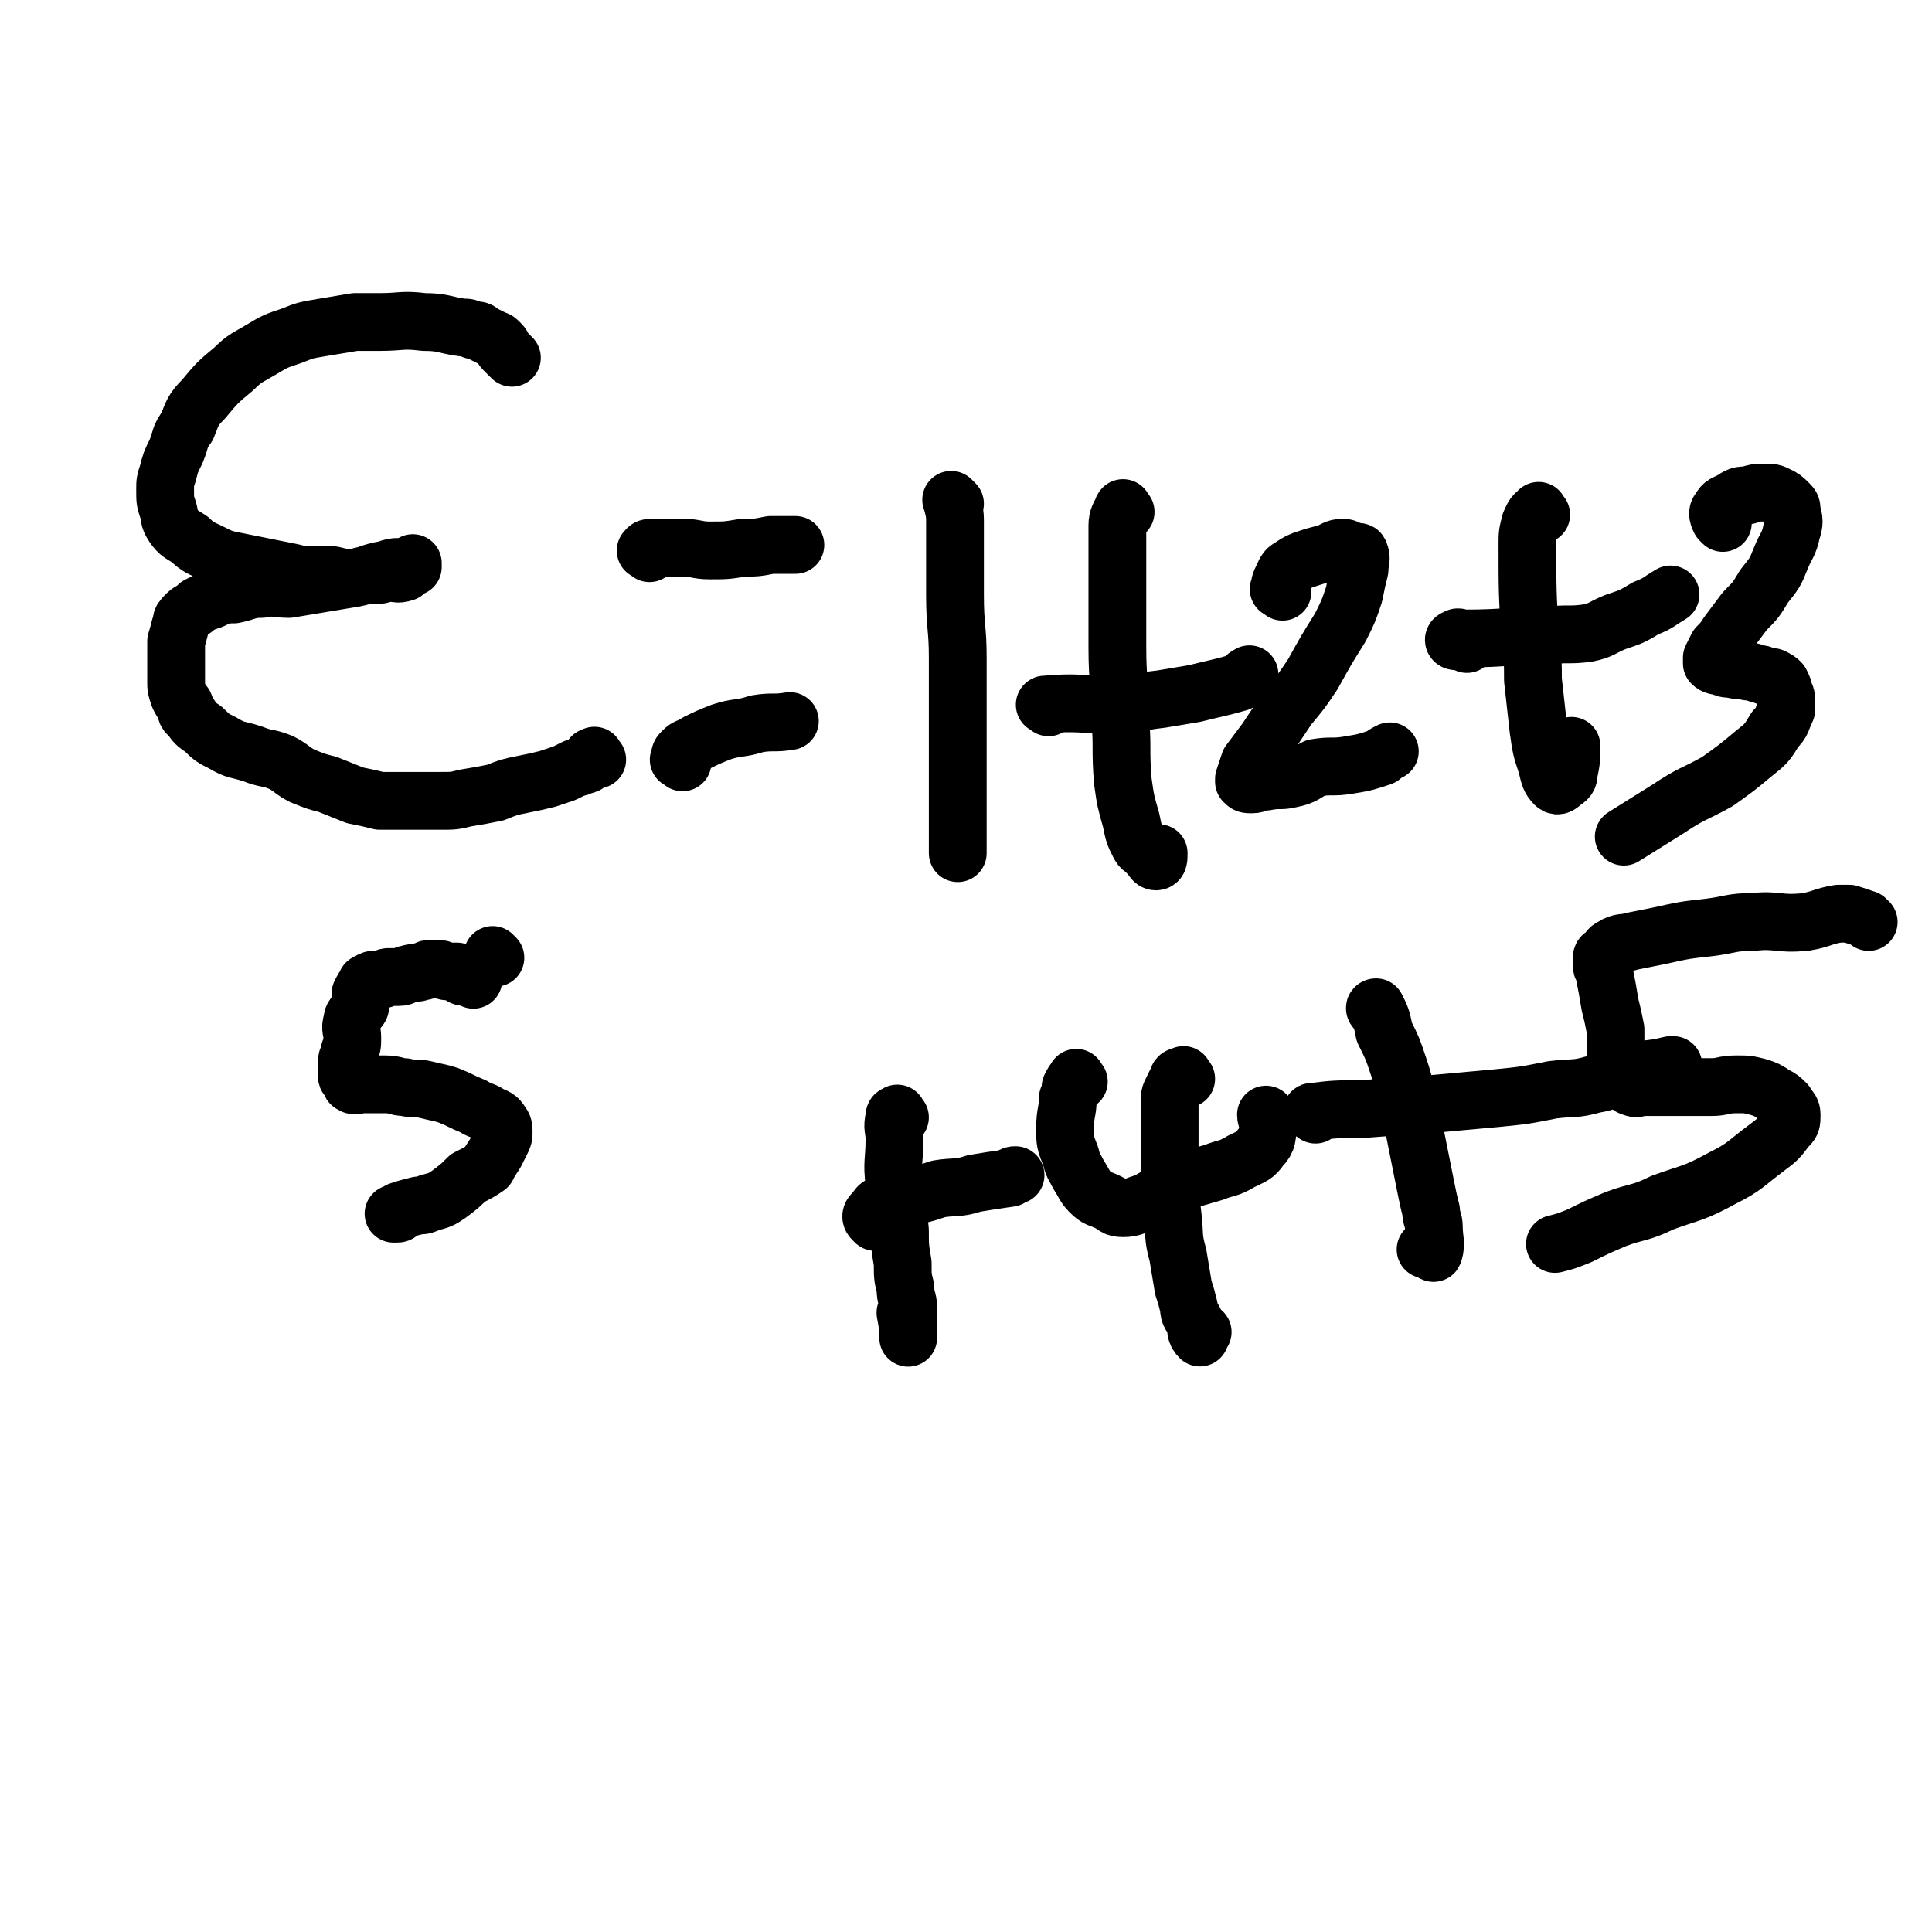
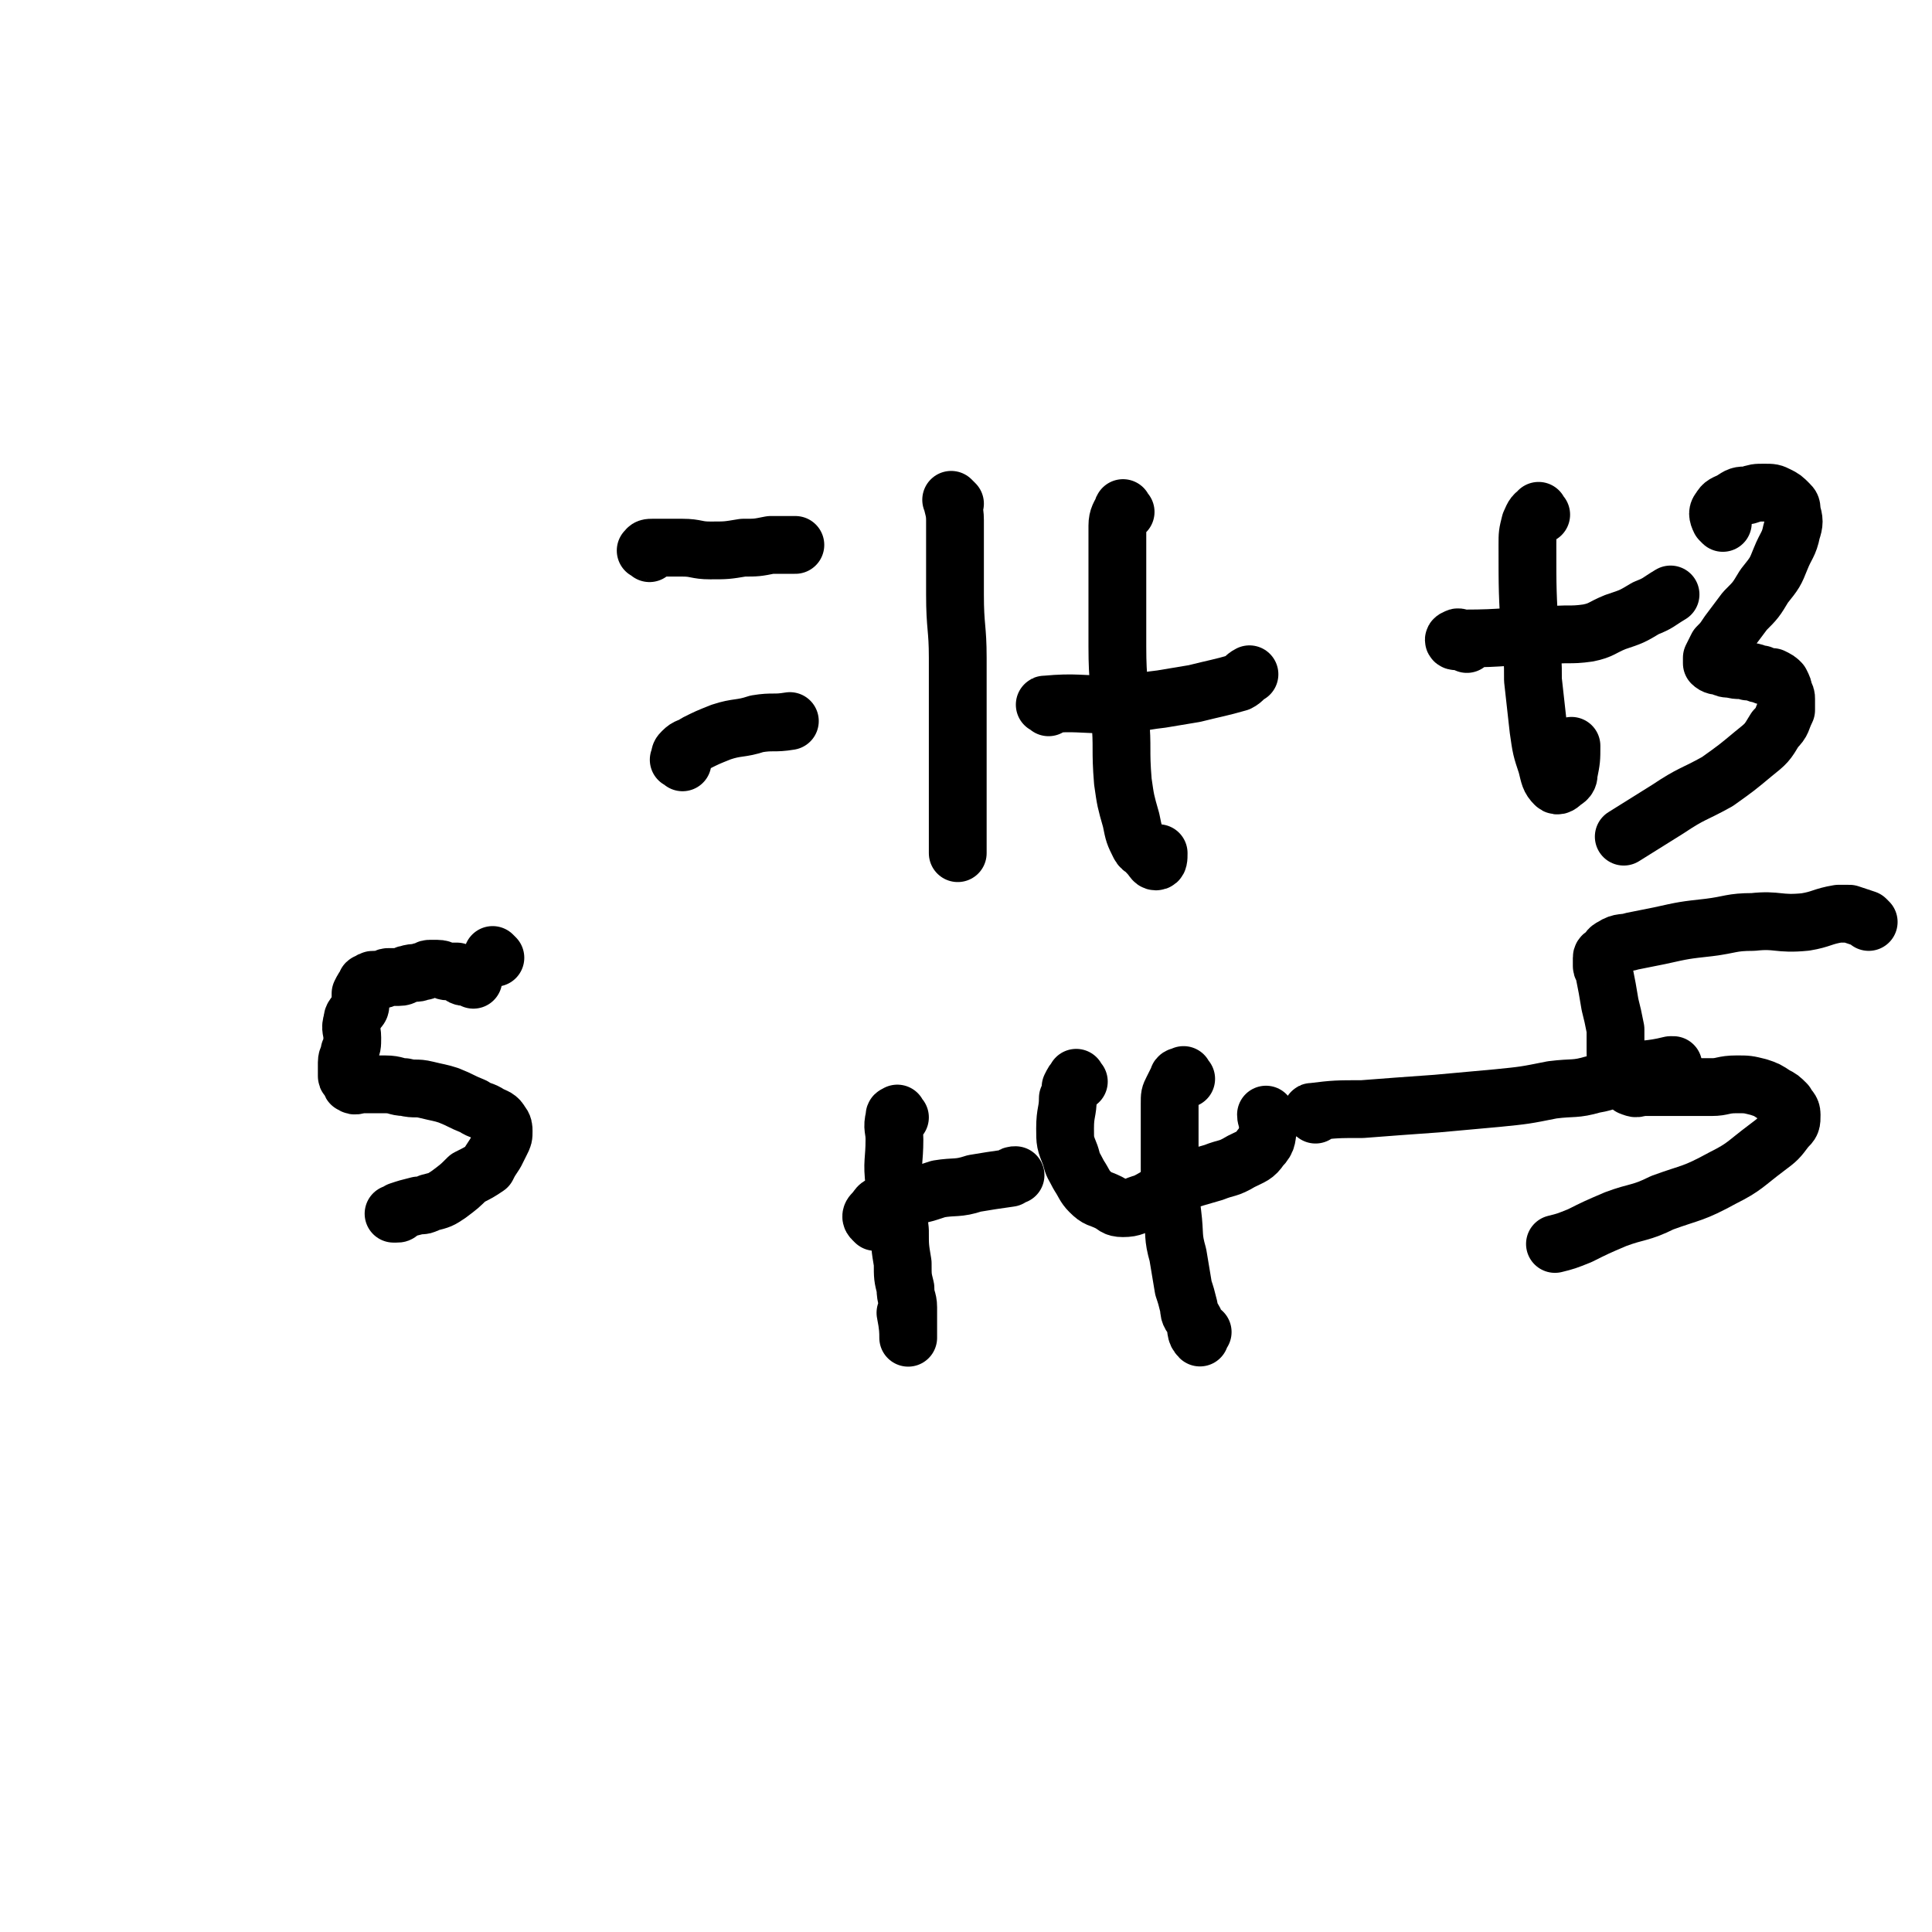
<svg xmlns="http://www.w3.org/2000/svg" viewBox="0 0 702 702" version="1.1">
  <g fill="none" stroke="#000000" stroke-width="21" stroke-linecap="round" stroke-linejoin="round">
-     <path d="M186,130c-1,-1 -1,-1 -1,-1 -1,-1 -1,-1 -2,-2 -1,-1 0,-1 -1,-2 -1,-1 -1,-1 -1,-1 -1,-1 -1,0 -2,-1 -2,-1 -2,-1 -4,-2 -1,-1 -1,-1 -3,-1 -2,-1 -2,-1 -4,-1 -7,-1 -7,-2 -14,-2 -8,-1 -8,0 -16,0 -5,0 -5,0 -9,0 -6,1 -6,1 -12,2 -6,1 -6,1 -11,3 -6,2 -6,2 -11,5 -5,3 -6,3 -10,7 -6,5 -6,5 -11,11 -4,4 -4,5 -6,10 -3,4 -2,4 -4,9 -2,4 -2,4 -3,8 -1,3 -1,3 -1,6 0,4 0,4 1,7 1,3 0,3 2,6 2,3 3,3 6,5 3,3 4,3 8,5 4,2 4,2 9,3 5,1 5,1 10,2 5,1 5,1 10,2 4,1 4,1 7,1 4,0 4,0 8,0 4,1 4,1 8,1 3,-1 3,-1 7,-1 2,0 2,0 5,-1 3,0 3,1 6,0 0,0 0,-1 0,-1 1,-1 1,-1 3,-1 0,-1 0,-2 0,-1 0,0 0,0 -1,1 -1,0 -1,0 -1,0 -2,0 -2,0 -3,0 -2,0 -2,0 -5,1 -6,1 -6,2 -11,3 -6,1 -6,1 -12,2 -6,1 -6,1 -12,2 -5,0 -5,-1 -10,0 -5,0 -5,1 -10,2 -4,0 -4,0 -8,2 -3,1 -3,1 -5,2 -2,2 -3,2 -4,3 -2,2 -2,2 -2,3 -1,3 -1,4 -2,7 0,4 0,4 0,9 0,3 0,3 0,6 0,2 0,2 1,5 1,2 1,2 2,3 1,2 0,3 2,4 2,3 2,3 5,5 3,3 3,3 7,5 5,3 5,2 11,4 5,2 5,1 10,3 4,2 4,3 8,5 5,2 5,2 9,3 5,2 5,2 10,4 5,1 5,1 9,2 4,0 4,0 9,0 3,0 3,0 5,0 4,0 4,0 8,0 5,0 5,0 9,-1 6,-1 6,-1 11,-2 5,-2 5,-2 10,-3 5,-1 5,-1 9,-2 3,-1 3,-1 6,-2 2,-1 2,-1 4,-2 1,0 1,0 3,-1 1,0 1,0 2,-1 1,0 0,-1 1,-2 0,0 0,0 1,0 0,-1 0,0 0,0 1,1 1,1 1,1 " />
    <path d="M180,348c-1,-1 -1,-1 -1,-1 " />
    <path d="M172,356c-1,-1 -1,-1 -1,-1 -1,-1 -1,0 -2,0 -2,0 -1,-1 -3,-2 -1,0 -1,0 -3,0 -2,0 -2,-1 -4,-1 -1,0 -1,0 -3,0 -1,0 -1,1 -3,1 -2,1 -2,0 -5,1 -1,0 -1,1 -3,1 -2,0 -2,0 -4,0 -1,0 -1,1 -3,1 -1,0 -1,0 -2,0 -1,0 -1,0 -2,1 -1,0 -1,0 -1,1 -1,1 -1,1 -2,3 0,1 0,2 0,3 0,2 0,2 -1,3 -1,2 -2,2 -2,4 -1,3 0,3 0,6 0,3 0,3 -1,5 0,2 -1,2 -1,4 0,2 0,2 0,3 0,1 0,1 0,2 0,1 1,0 1,1 1,1 0,2 1,2 1,1 2,0 3,0 2,0 2,0 3,0 3,0 3,0 6,0 4,0 4,1 7,1 4,1 4,0 8,1 4,1 5,1 8,2 5,2 4,2 9,4 3,2 3,1 6,3 2,1 3,1 4,3 1,1 1,2 1,3 0,2 0,2 -1,4 -1,2 -1,2 -2,4 -2,3 -2,3 -3,5 -3,2 -3,2 -7,4 -3,3 -3,3 -7,6 -3,2 -3,2 -7,3 -2,1 -2,1 -4,1 -4,1 -4,1 -7,2 0,1 0,1 -1,1 -1,0 -1,0 -1,0 " />
    <path d="M236,201c-1,-1 -2,-1 -1,-1 0,-1 1,-1 2,-1 5,0 5,0 11,0 5,0 5,1 10,1 6,0 6,0 12,-1 5,0 5,0 10,-1 3,0 3,0 7,0 1,0 1,0 2,0 " />
    <path d="M248,277c-1,-1 -2,-1 -1,-1 0,-2 0,-2 1,-3 2,-2 2,-1 5,-3 4,-2 4,-2 9,-4 6,-2 7,-1 13,-3 6,-1 6,0 12,-1 " />
    <path d="M347,183c-1,-1 -2,-2 -1,-1 0,2 1,3 1,7 0,14 0,14 0,27 0,12 1,12 1,23 0,12 0,12 0,23 0,12 0,12 0,23 0,9 0,9 0,17 0,4 0,4 0,8 0,0 0,0 0,0 " />
    <path d="M409,186c-1,-1 -1,-2 -1,-1 -1,2 -2,3 -2,6 0,10 0,10 0,19 0,12 0,12 0,25 0,13 1,13 1,26 1,11 0,11 1,23 1,7 1,7 3,14 1,5 1,5 3,9 1,2 2,1 3,3 2,2 2,3 3,3 1,0 1,-1 1,-3 " />
    <path d="M381,257c-1,-1 -2,-1 -1,-1 11,-1 12,0 24,0 9,0 9,-1 18,-2 6,-1 6,-1 12,-2 8,-2 9,-2 16,-4 2,-1 2,-2 4,-3 " />
-     <path d="M466,215c-1,-1 -2,-1 -1,-1 0,-2 0,-2 1,-4 1,-2 1,-3 3,-4 3,-2 3,-2 6,-3 3,-1 3,-1 7,-2 3,-1 3,-2 6,-2 2,0 1,1 3,1 2,1 3,0 3,1 1,2 0,3 0,6 -1,4 -1,4 -2,9 -2,6 -2,6 -5,12 -5,8 -5,8 -10,17 -4,6 -4,6 -9,12 -4,6 -4,6 -8,12 -3,4 -3,4 -6,8 -1,3 -1,3 -2,6 0,0 0,1 0,1 1,1 1,1 3,1 2,0 2,-1 5,-1 5,-1 5,0 9,-1 5,-1 5,-2 9,-4 6,-1 6,0 12,-1 6,-1 6,-1 12,-3 1,-1 1,-1 3,-2 " />
    <path d="M560,187c-1,-1 -1,-2 -1,-1 -2,1 -2,2 -3,4 -1,4 -1,4 -1,8 0,17 0,17 1,34 1,8 1,8 1,15 1,9 1,9 2,18 1,7 1,7 3,13 1,4 1,5 3,7 1,1 2,0 3,-1 2,-1 2,-2 2,-3 1,-5 1,-5 1,-10 " />
    <path d="M533,234c-1,-1 -1,-1 -1,-1 -2,-1 -2,0 -3,0 -1,0 -1,-1 0,-1 1,-1 1,0 3,0 15,0 15,-1 30,-1 8,-1 8,0 15,-1 5,-1 5,-2 10,-4 6,-2 6,-2 11,-5 5,-2 4,-2 9,-5 " />
    <path d="M626,190c-1,-1 -1,-1 -1,-1 -1,-2 -1,-3 0,-4 1,-2 2,-2 4,-3 3,-2 3,-2 6,-2 3,-1 3,-1 6,-1 3,0 3,0 5,1 2,1 2,1 4,3 1,1 1,1 1,3 1,3 1,4 0,7 -1,5 -2,5 -4,10 -2,5 -2,5 -6,10 -3,5 -3,5 -7,9 -3,4 -3,4 -6,8 -2,3 -2,3 -4,5 -1,2 -1,2 -2,4 0,1 0,1 0,2 1,1 2,1 3,1 2,1 2,1 4,1 3,1 3,0 6,1 3,0 3,1 5,1 2,1 2,1 4,1 2,1 2,1 3,2 1,2 1,2 1,3 1,2 1,2 1,3 0,2 0,3 0,4 -2,4 -1,4 -4,7 -3,5 -3,5 -8,9 -6,5 -6,5 -13,10 -9,5 -9,4 -18,10 -8,5 -8,5 -16,10 " />
    <path d="M327,406c-1,-1 -1,-2 -1,-1 -1,0 -1,0 -1,1 -1,4 0,4 0,8 0,8 -1,8 0,16 1,8 1,8 2,17 0,6 0,6 1,12 0,5 0,5 1,9 0,4 1,4 1,7 0,3 0,3 0,7 0,2 0,5 0,4 0,-2 0,-4 -1,-9 " />
    <path d="M318,444c-1,-1 -1,-1 -1,-1 -1,-1 0,-2 0,-2 2,-2 2,-3 3,-3 4,-2 4,-2 8,-3 7,-1 7,-1 13,-3 6,-1 7,0 13,-2 6,-1 6,-1 13,-2 1,-1 1,-1 2,-1 " />
    <path d="M392,393c-1,-1 -1,-2 -1,-1 -1,1 -1,1 -2,3 0,2 0,2 -1,4 0,5 -1,5 -1,11 0,5 0,5 2,10 1,4 1,3 3,7 2,3 2,4 4,6 3,3 3,2 7,4 2,1 2,2 5,2 4,0 4,-1 8,-2 6,-3 6,-4 12,-7 6,-2 6,-2 13,-4 5,-2 5,-1 10,-4 4,-2 5,-2 7,-5 3,-3 2,-4 3,-8 0,-2 -1,-2 -1,-4 " />
    <path d="M431,392c-1,-1 -1,-2 -1,-1 -1,0 -2,0 -2,1 -1,2 -1,2 -2,4 -1,2 -1,2 -1,5 0,12 0,12 0,23 0,9 0,9 1,17 1,8 0,8 2,15 1,6 1,6 2,12 1,3 1,3 2,7 0,3 1,3 2,5 1,3 0,4 2,6 0,0 0,-2 1,-2 0,0 0,0 0,0 " />
-     <path d="M501,368c-1,-1 -1,-1 -1,-1 -1,-1 0,-1 0,-1 2,4 2,4 3,9 3,6 3,6 5,12 2,6 2,6 3,12 2,6 2,6 3,12 1,5 1,5 2,10 1,5 1,5 2,10 1,5 1,5 2,9 0,3 1,3 1,6 0,4 1,6 0,9 0,1 -1,-1 -3,-1 " />
    <path d="M478,405c-1,-1 -2,-1 -1,-1 8,-1 9,-1 18,-1 13,-1 13,-1 27,-2 11,-1 11,-1 22,-2 10,-1 10,-1 20,-3 8,-1 8,0 15,-2 6,-1 6,-2 11,-4 8,-2 9,-1 17,-3 0,0 0,0 1,0 " />
    <path d="M679,335c-1,-1 -1,-1 -1,-1 -3,-1 -3,-1 -6,-2 -2,0 -2,0 -4,0 -6,1 -6,2 -12,3 -10,1 -10,-1 -19,0 -8,0 -8,1 -16,2 -9,1 -9,1 -18,3 -5,1 -5,1 -10,2 -3,1 -4,0 -7,2 -2,1 -1,1 -3,3 0,0 -1,0 -1,1 0,1 0,1 0,3 0,1 1,1 1,3 1,5 1,5 2,11 1,4 1,4 2,9 0,4 0,4 0,8 0,2 0,3 1,5 1,2 1,2 2,4 0,1 0,1 1,2 1,1 1,2 2,2 2,1 2,0 4,0 3,0 3,0 7,0 4,0 4,0 9,0 4,0 4,0 9,0 4,0 4,-1 9,-1 4,0 4,0 8,1 3,1 3,1 6,3 2,1 2,1 4,3 1,2 2,2 2,4 0,3 0,3 -2,5 -3,4 -3,4 -7,7 -8,6 -8,7 -16,11 -11,6 -11,5 -22,9 -8,4 -9,3 -17,6 -7,3 -7,3 -13,6 -5,2 -5,2 -9,3 " />
  </g>
</svg>